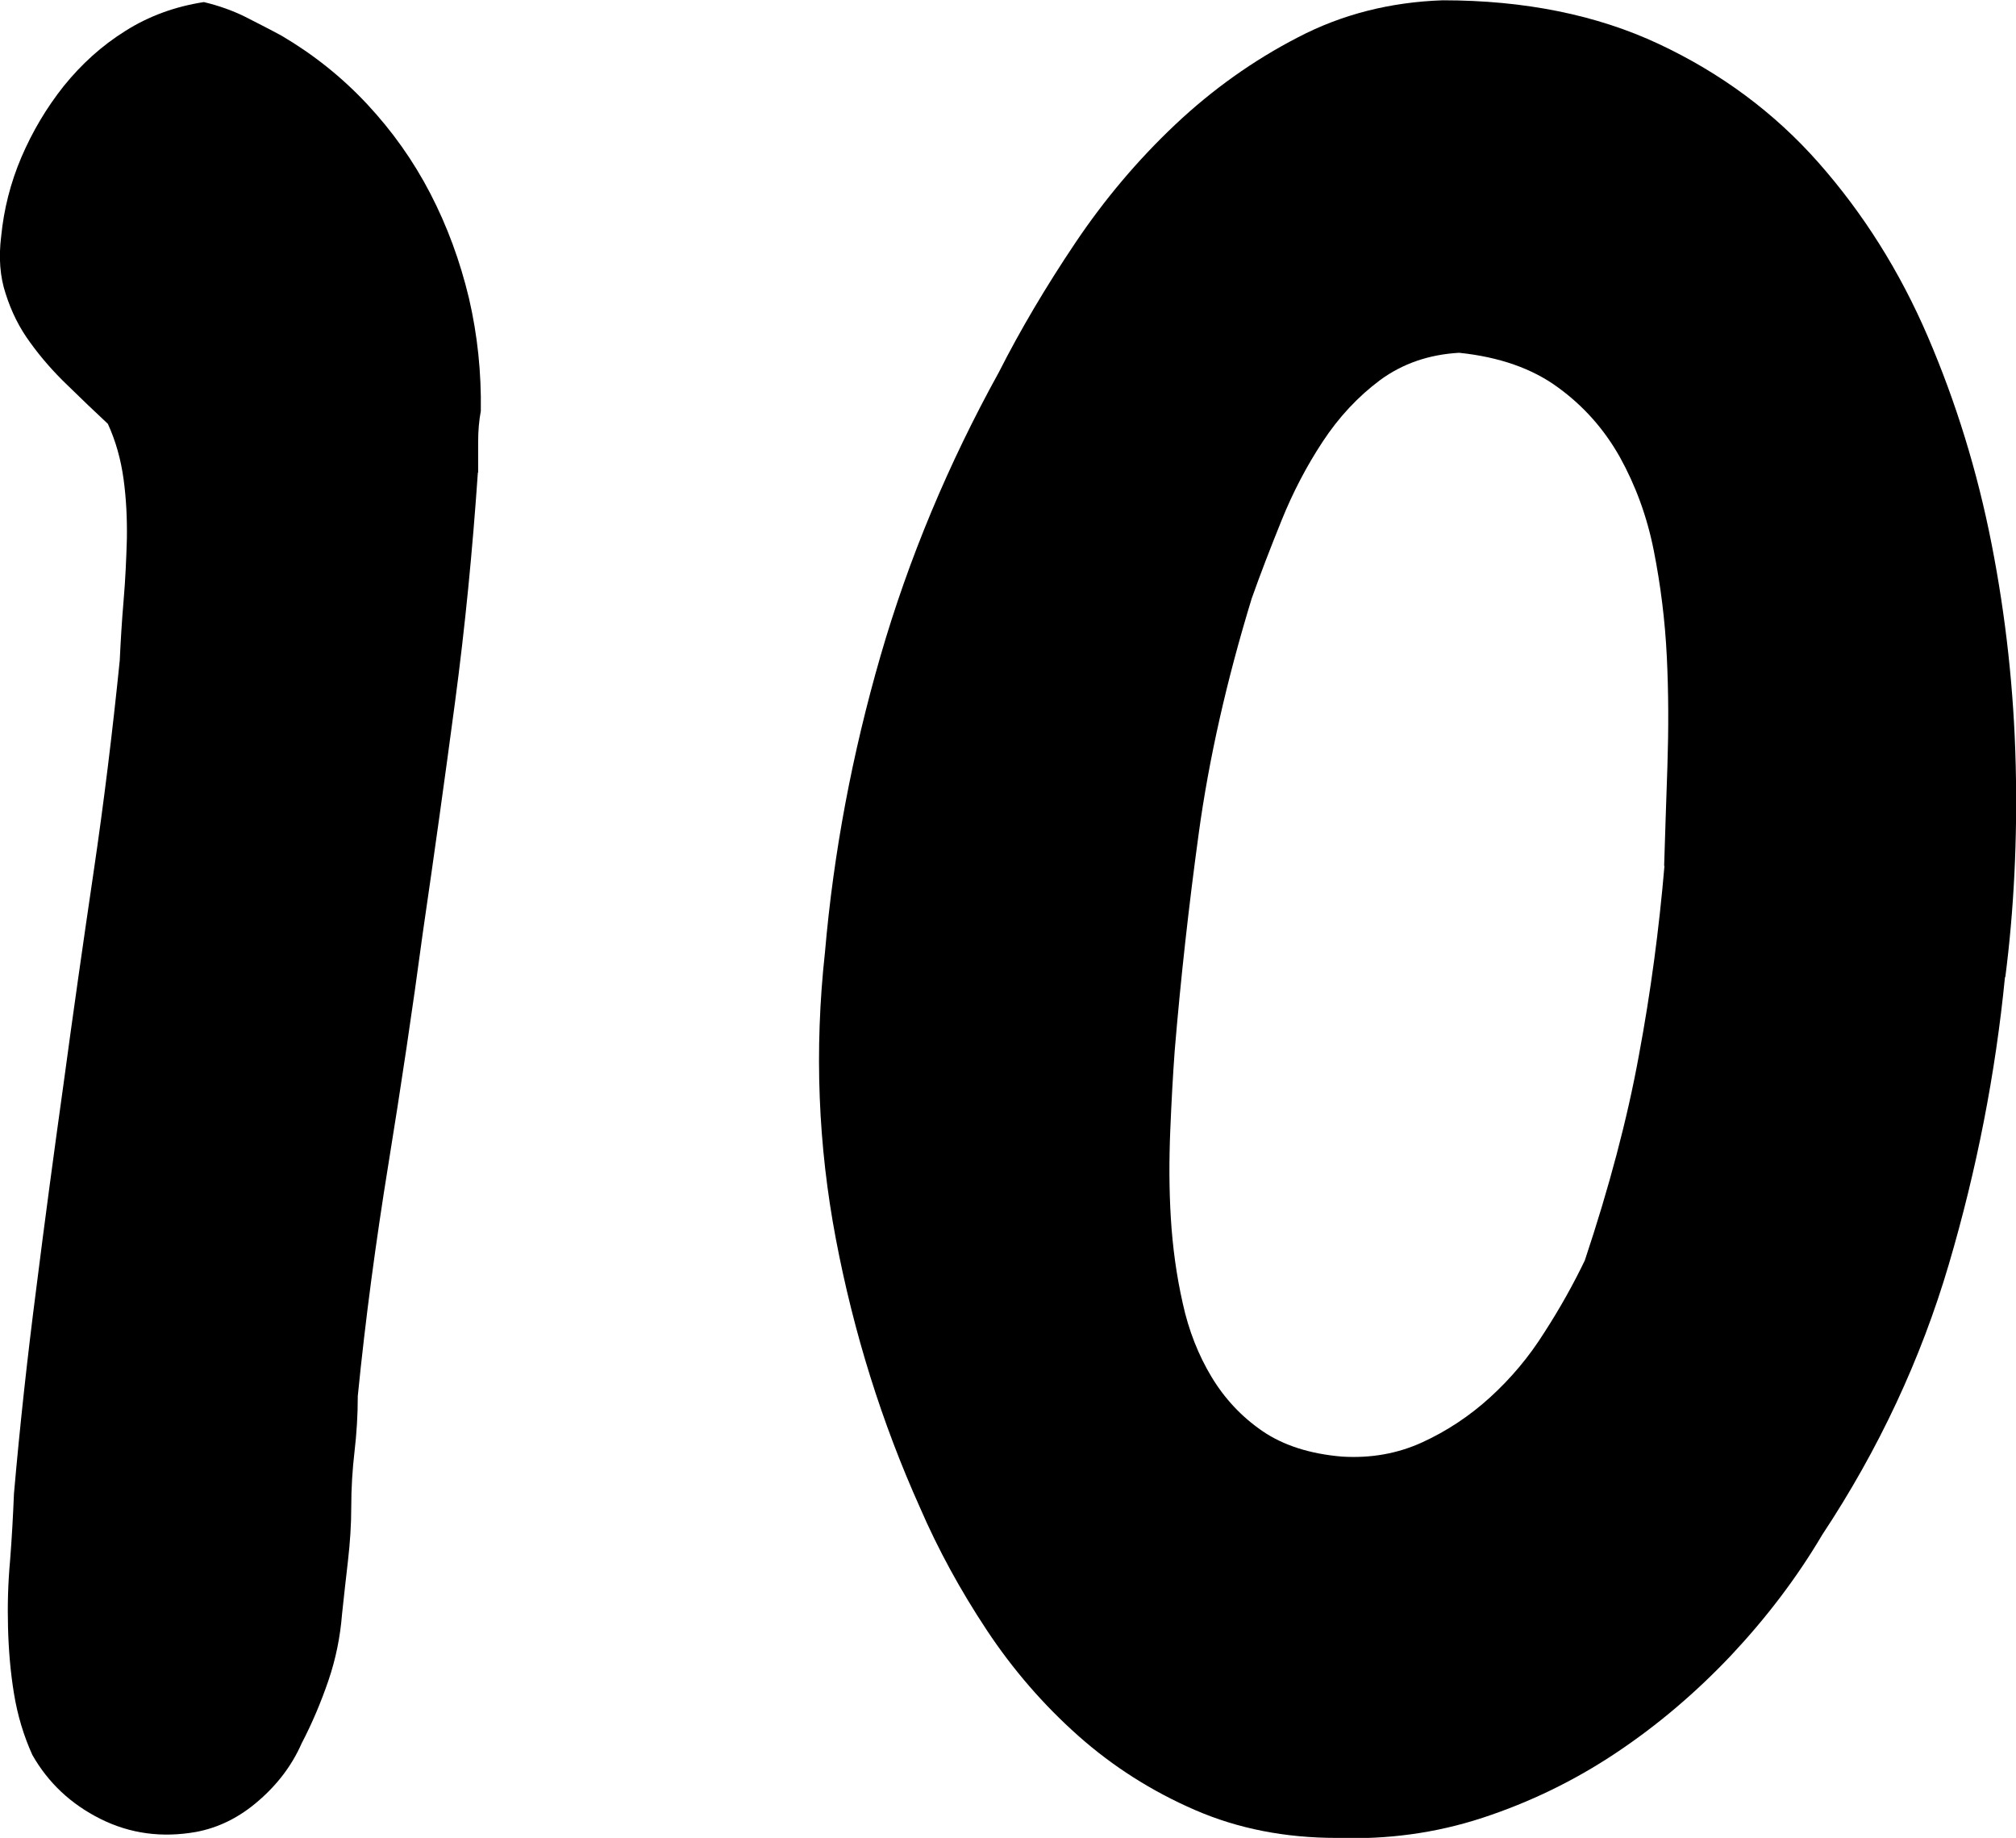
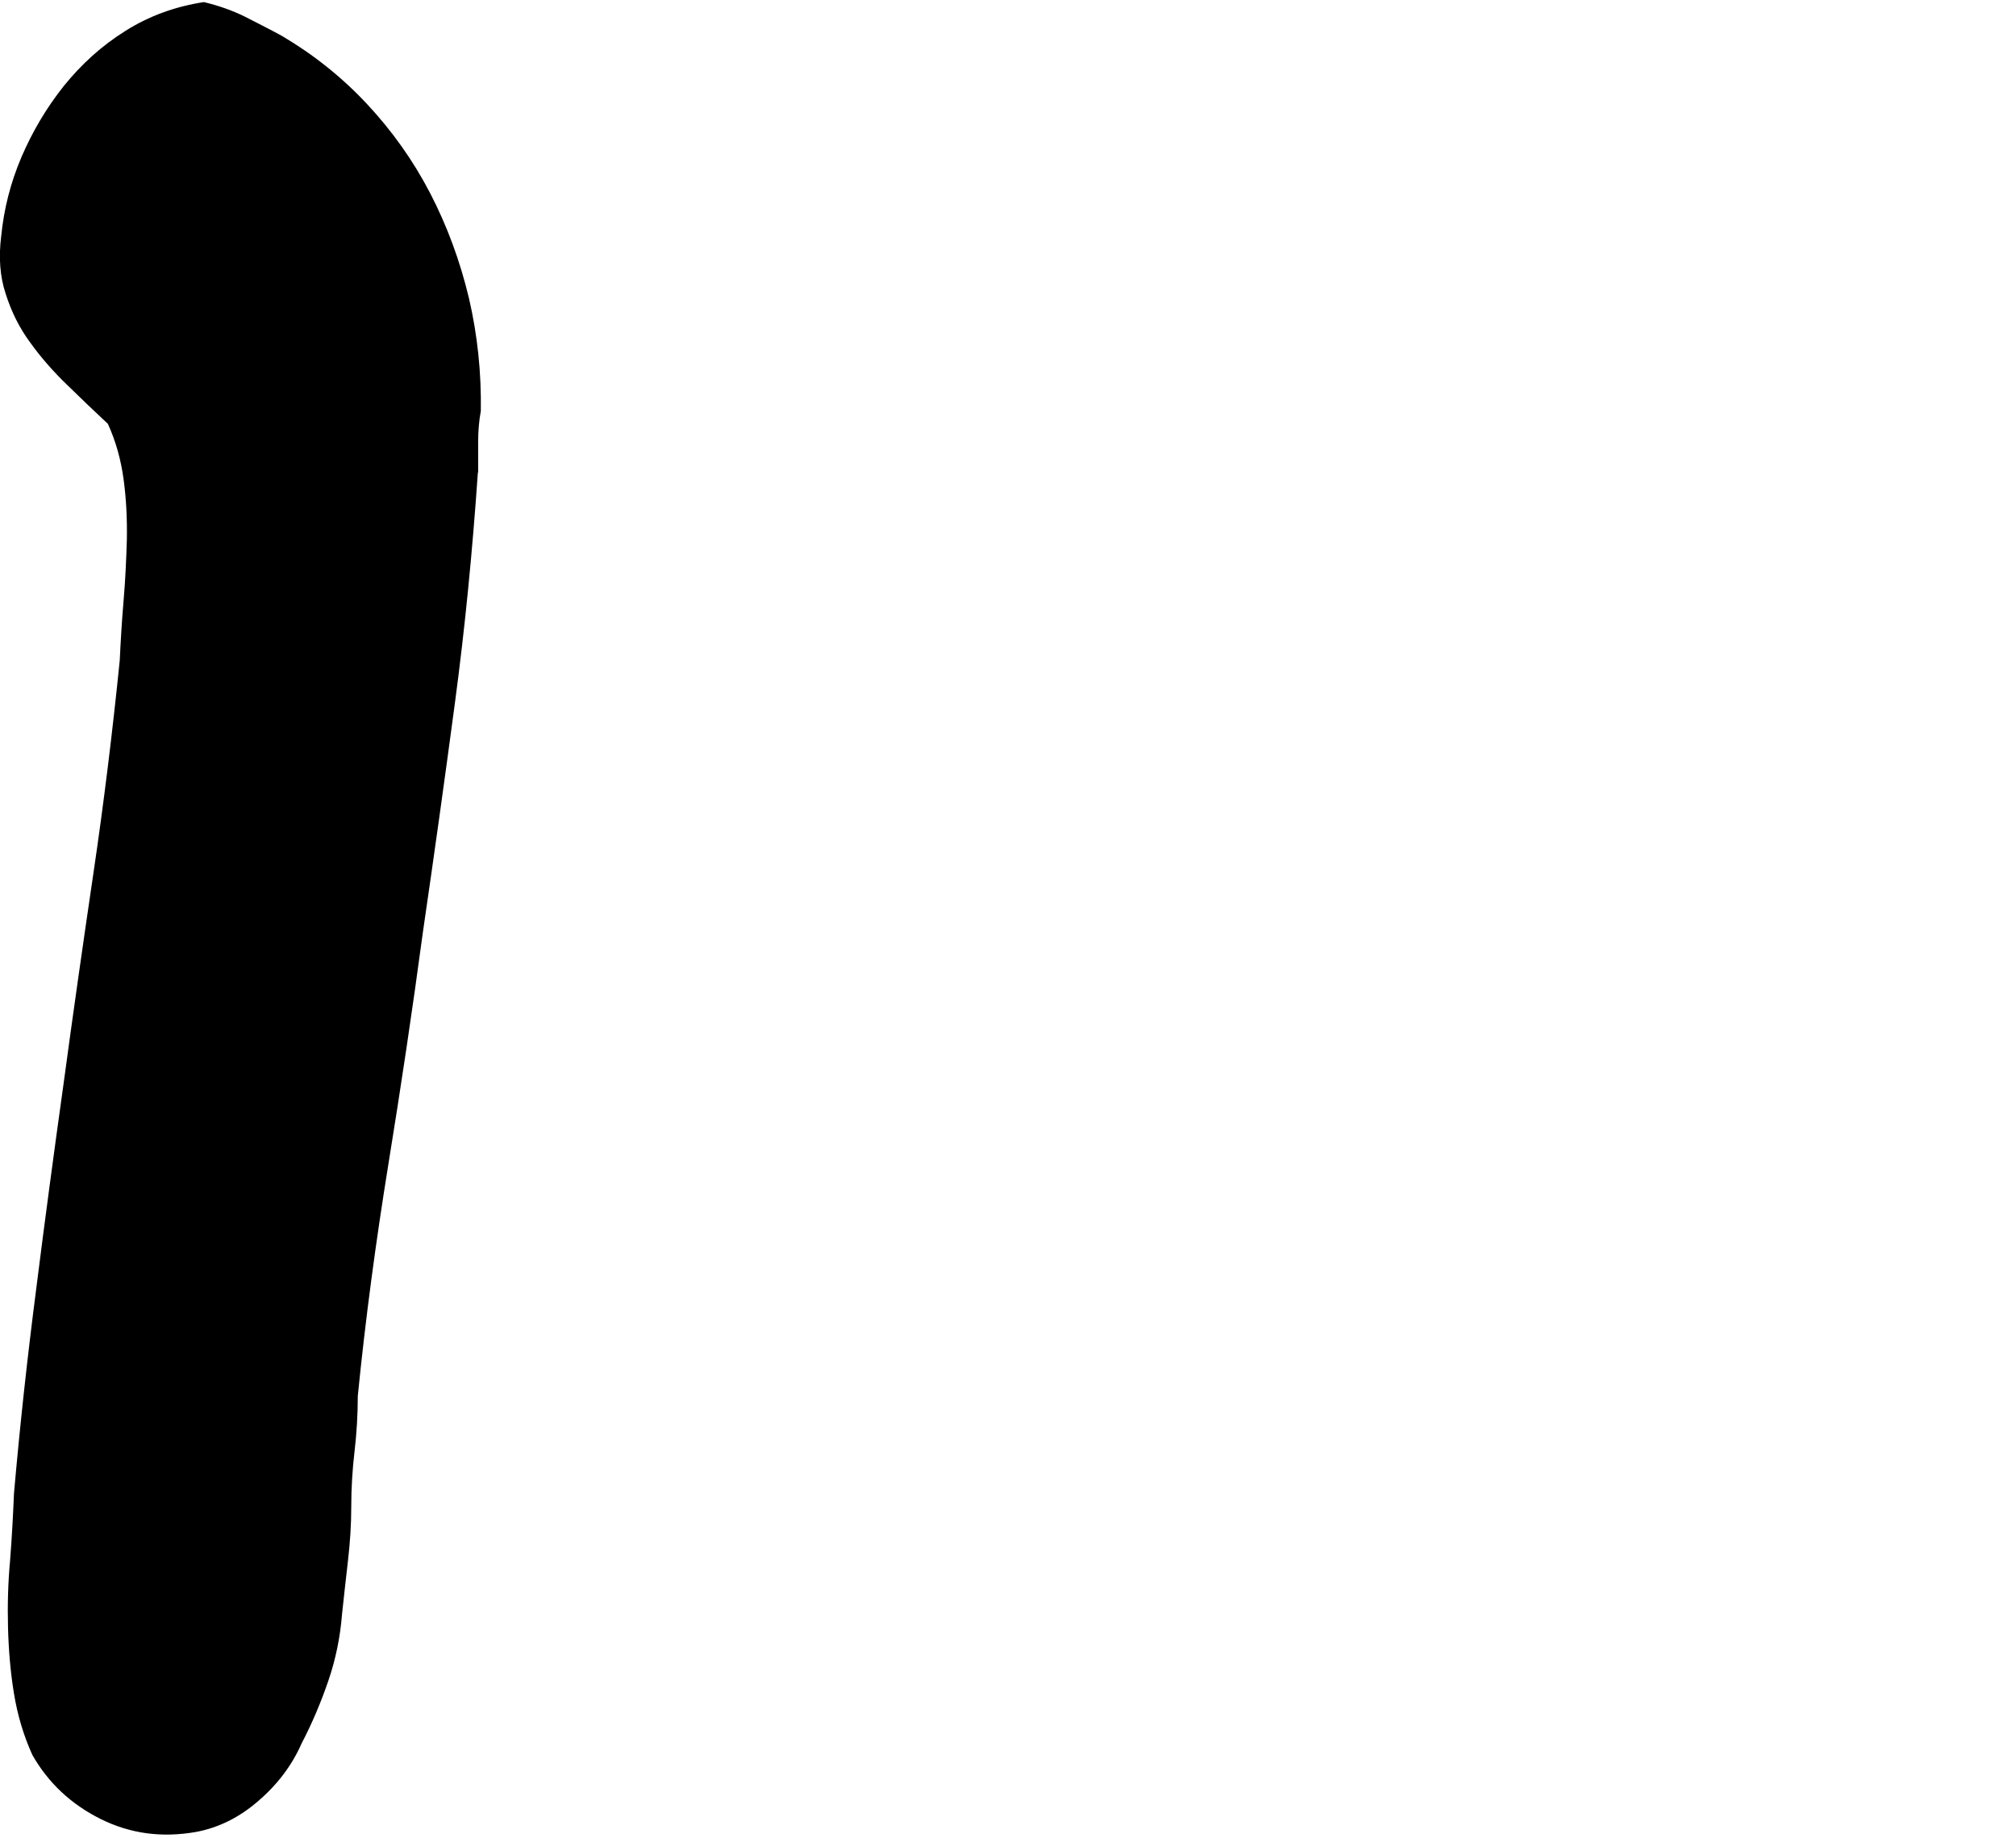
<svg xmlns="http://www.w3.org/2000/svg" id="Layer_2" data-name="Layer 2" viewBox="0 0 67.84 61.84">
  <g id="_イヤー_1" data-name="レイヤー 1">
    <g>
      <path d="M16.08,15.91c-.18,2.61-.43,5.19-.77,7.73-.34,2.55-.7,5.13-1.08,7.73-.35,2.61-.74,5.21-1.16,7.8-.42,2.59-.77,5.19-1.03,7.8,0,.64-.04,1.27-.11,1.87-.07,.6-.11,1.22-.11,1.87,0,.59-.04,1.19-.11,1.8-.07,.62-.14,1.22-.2,1.8-.06,.76-.21,1.51-.46,2.24-.25,.73-.55,1.44-.9,2.11-.32,.73-.81,1.38-1.45,1.93-.64,.56-1.35,.91-2.11,1.05-1.14,.2-2.21,.06-3.21-.44-1-.5-1.76-1.22-2.29-2.15-.29-.64-.5-1.33-.62-2.07-.12-.73-.18-1.47-.2-2.22-.02-.75,0-1.5,.07-2.26,.06-.76,.1-1.51,.13-2.24,.2-2.29,.45-4.58,.75-6.9,.29-2.31,.6-4.61,.92-6.9,.32-2.37,.66-4.75,1.01-7.12s.64-4.75,.88-7.12c.03-.64,.07-1.32,.13-2.02,.06-.7,.09-1.39,.11-2.07,.01-.67-.02-1.34-.11-2s-.26-1.28-.53-1.87c-.44-.41-.89-.84-1.36-1.3-.47-.45-.89-.93-1.25-1.43-.37-.5-.64-1.05-.83-1.65C0,9.31-.05,8.66,.04,7.95c.09-.91,.31-1.79,.68-2.66,.37-.86,.84-1.66,1.43-2.4,.59-.73,1.27-1.35,2.07-1.85,.79-.5,1.67-.82,2.64-.97,.5,.12,.95,.28,1.36,.48,.41,.21,.83,.42,1.27,.66,1.05,.62,2.01,1.38,2.86,2.29,.85,.91,1.56,1.91,2.13,3.01s1,2.27,1.3,3.52c.29,1.25,.42,2.51,.4,3.8-.06,.32-.09,.67-.09,1.05v1.01Z" />
-       <path d="M67.47,32.87c-.32,3.25-.95,6.48-1.89,9.67-.94,3.19-2.36,6.23-4.26,9.1-.85,1.44-1.87,2.78-3.05,4.04-1.19,1.26-2.48,2.36-3.89,3.3-1.41,.94-2.9,1.66-4.48,2.18s-3.22,.74-4.92,.68c-1.73,0-3.32-.31-4.77-.94s-2.76-1.46-3.93-2.5c-1.17-1.04-2.2-2.23-3.08-3.56-.88-1.33-1.63-2.7-2.24-4.11-1.29-2.87-2.23-5.88-2.83-9.03-.6-3.15-.73-6.36-.37-9.65,.29-3.37,.92-6.69,1.87-9.98,.95-3.28,2.28-6.46,3.98-9.54,.73-1.44,1.59-2.89,2.57-4.35,.98-1.46,2.1-2.79,3.36-3.98,1.26-1.19,2.64-2.17,4.13-2.94,1.49-.78,3.12-1.19,4.88-1.25,2.75,0,5.18,.49,7.27,1.47,2.09,.98,3.89,2.31,5.38,4,1.49,1.69,2.72,3.63,3.67,5.84,.95,2.21,1.67,4.54,2.15,6.99,.48,2.45,.75,4.92,.81,7.43,.06,2.5-.06,4.89-.35,7.14Zm-11.47-3.74c.03-1.03,.07-2.15,.11-3.36,.04-1.22,.04-2.44-.02-3.67-.06-1.23-.21-2.42-.44-3.58-.23-1.16-.62-2.2-1.14-3.14-.53-.94-1.22-1.72-2.09-2.35-.86-.63-1.97-1.02-3.32-1.16-1.03,.06-1.91,.37-2.66,.92-.75,.56-1.39,1.25-1.93,2.07-.54,.82-1,1.7-1.38,2.64-.38,.94-.72,1.82-1.01,2.64-.85,2.78-1.44,5.41-1.78,7.89-.34,2.48-.61,4.92-.81,7.32-.06,.82-.11,1.72-.15,2.7-.04,.98-.04,1.96,.02,2.94,.06,.98,.19,1.93,.4,2.86,.2,.92,.53,1.75,.97,2.48,.44,.73,1.01,1.34,1.71,1.82s1.6,.77,2.68,.86c.97,.06,1.87-.1,2.7-.48,.83-.38,1.6-.89,2.29-1.52,.69-.63,1.3-1.35,1.82-2.18,.53-.82,.98-1.63,1.36-2.42,.82-2.46,1.43-4.76,1.82-6.9,.4-2.14,.68-4.26,.86-6.37Z" />
    </g>
  </g>
</svg>